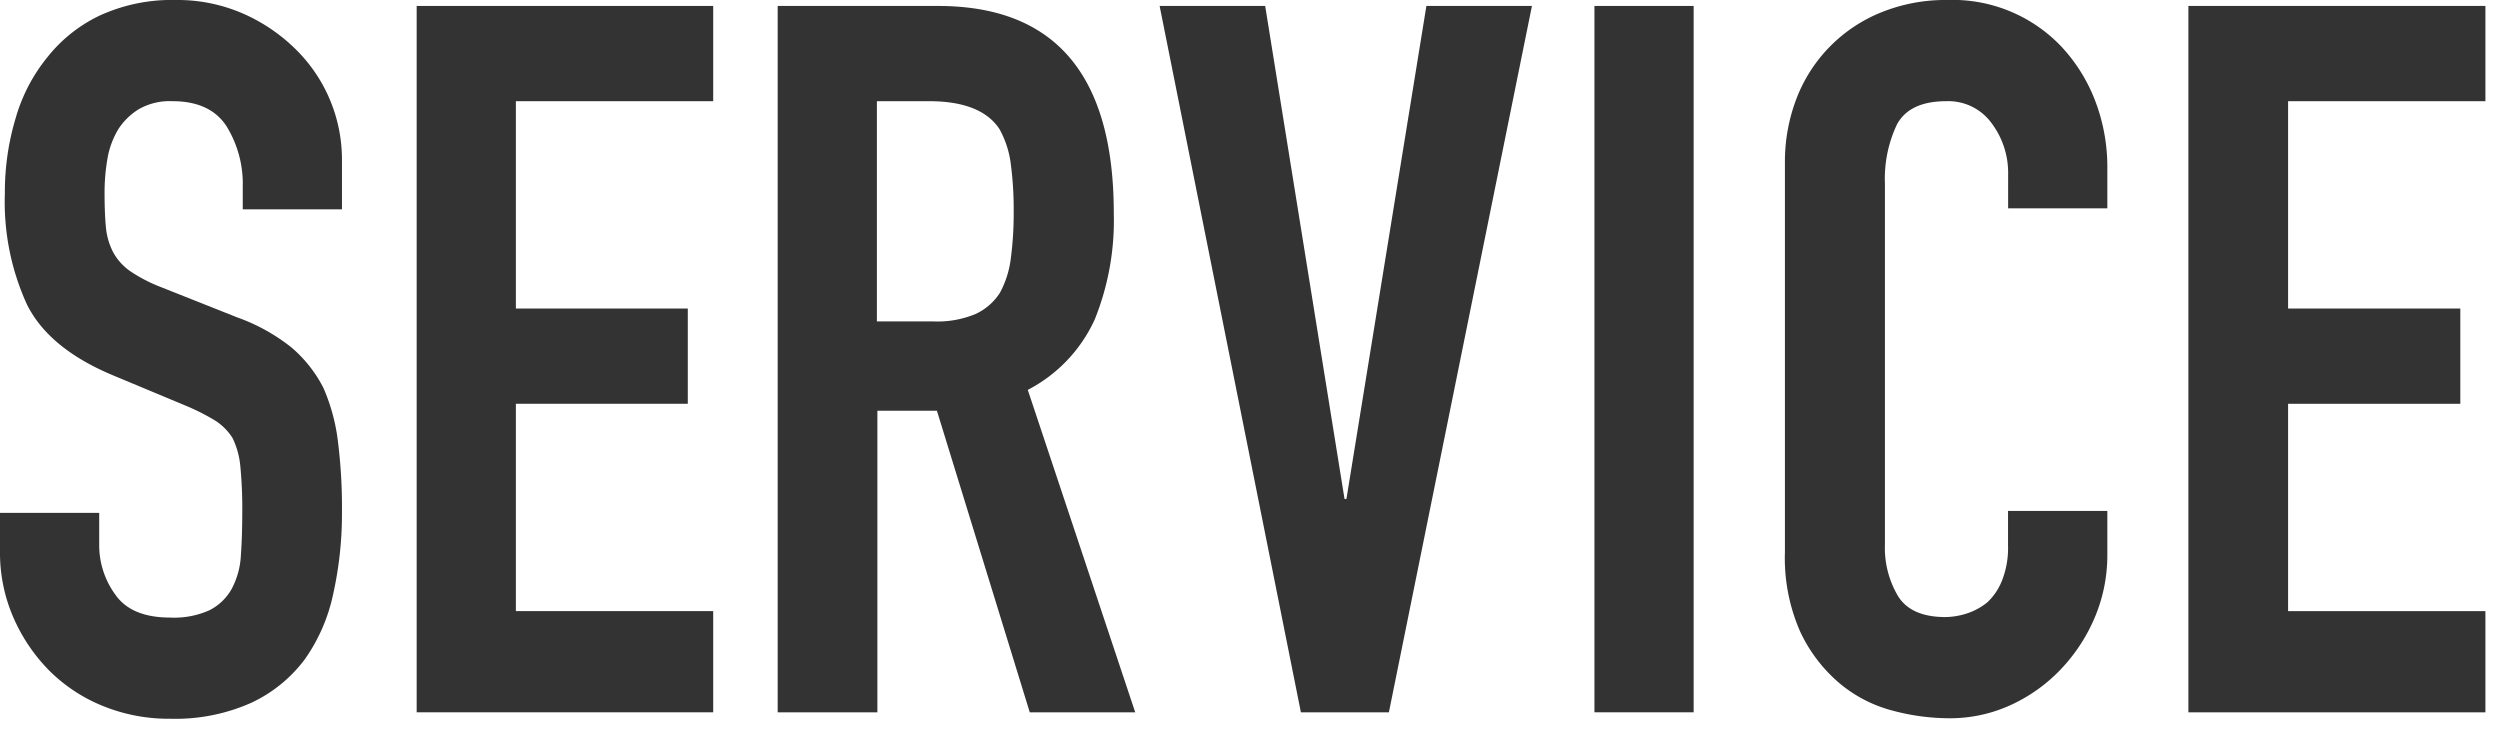
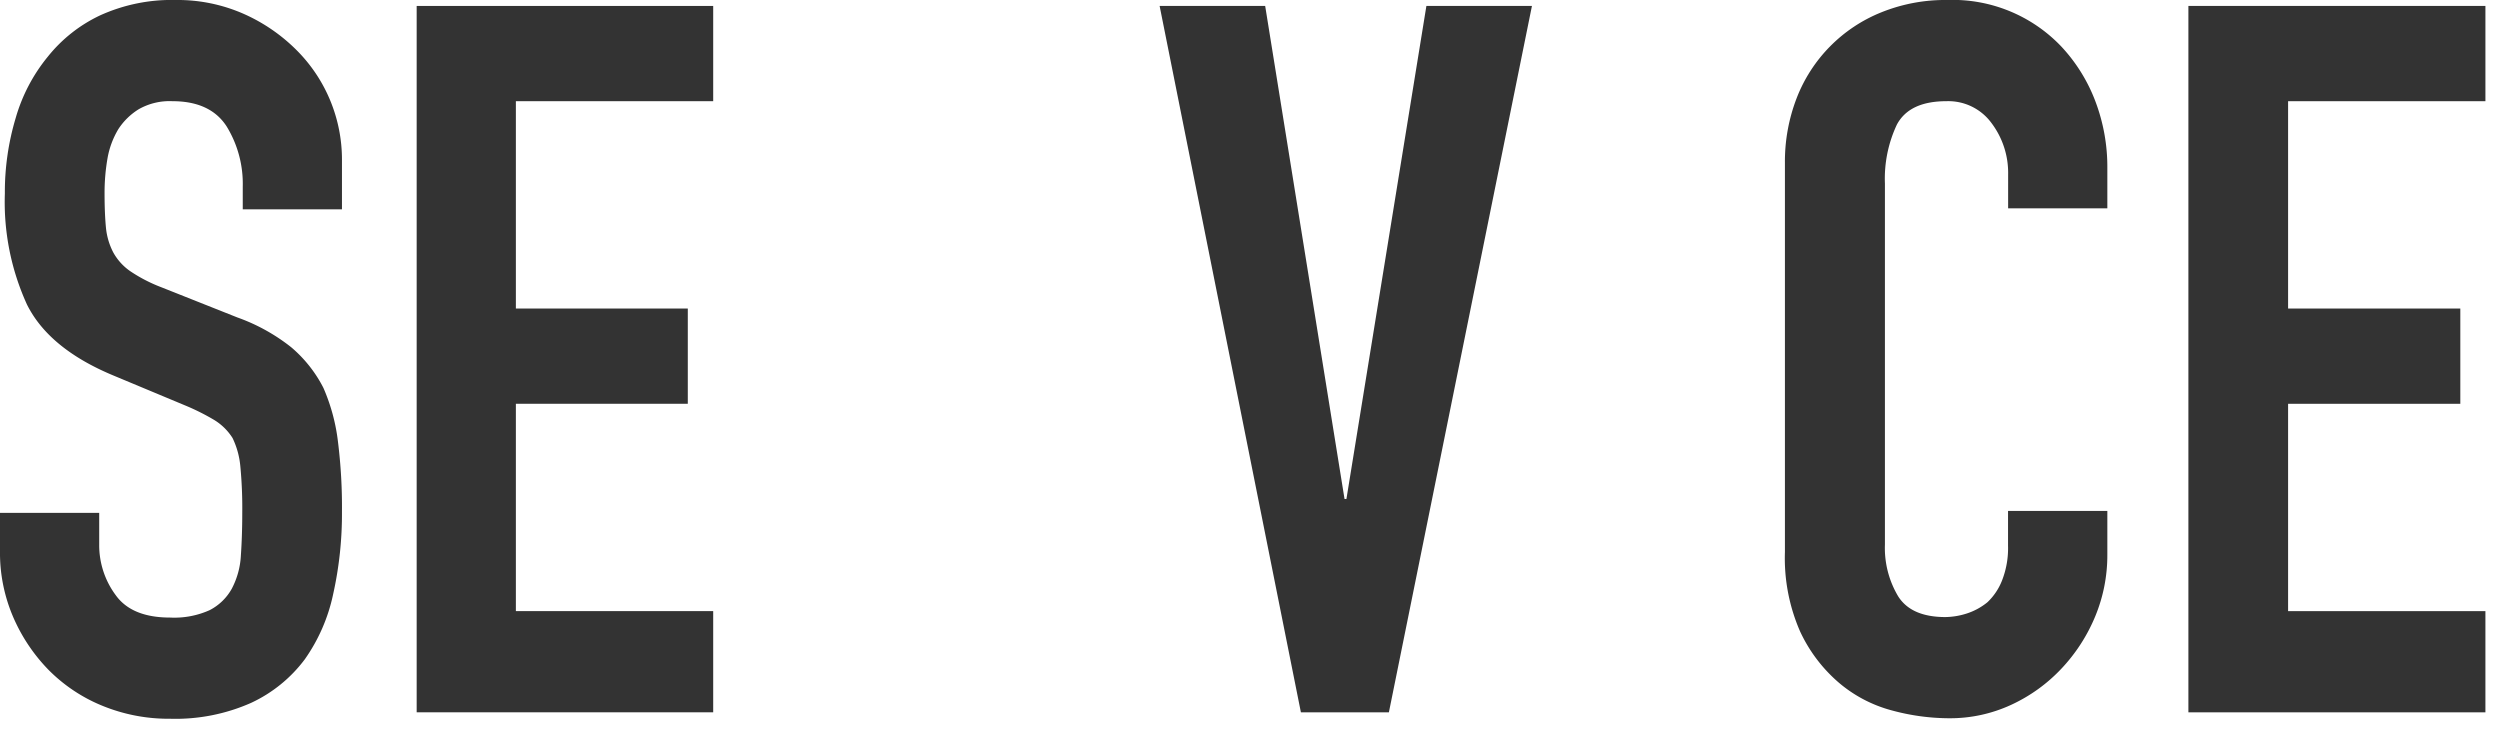
<svg xmlns="http://www.w3.org/2000/svg" viewBox="0 0 252 74">
  <defs>
    <style>.a{fill:#333;}</style>
  </defs>
  <path class="a" d="M34.47,21.1h-10V18.8a11.05,11.05,0,0,0-1.62-6.05q-1.64-2.55-5.47-2.55A6.29,6.29,0,0,0,14,11a6.57,6.57,0,0,0-2.06,2A8.54,8.54,0,0,0,10.83,16a20.24,20.24,0,0,0-.29,3.45c0,1.4.05,2.57.14,3.5a6.82,6.82,0,0,0,.74,2.5,5.56,5.56,0,0,0,1.73,1.9,15.38,15.38,0,0,0,3.1,1.6L23.93,32a19,19,0,0,1,5.42,3A13.24,13.24,0,0,1,32.6,39.1a19.17,19.17,0,0,1,1.47,5.45,53.3,53.3,0,0,1,.4,7,37.26,37.26,0,0,1-.89,8.35,17.73,17.73,0,0,1-2.85,6.55,14.26,14.26,0,0,1-5.42,4.4,18.8,18.8,0,0,1-8.17,1.6,17.6,17.6,0,0,1-6.8-1.3,16.27,16.27,0,0,1-5.42-3.6,17.59,17.59,0,0,1-3.59-5.35A16.39,16.39,0,0,1,0,55.5V51.7H10v3.2A8.44,8.44,0,0,0,11.67,60c1.08,1.5,2.91,2.25,5.47,2.25a8.67,8.67,0,0,0,4-.75,5.35,5.35,0,0,0,2.22-2.15A8.07,8.07,0,0,0,24.28,56c.09-1.3.14-2.75.14-4.35a44.35,44.35,0,0,0-.19-4.6,8.25,8.25,0,0,0-.79-2.9,5.69,5.69,0,0,0-1.82-1.8,22.65,22.65,0,0,0-3-1.5l-7.19-3q-6.49-2.7-8.71-7.15A24.88,24.88,0,0,1,.49,19.5a26,26,0,0,1,1.09-7.6A17.22,17.22,0,0,1,4.83,5.7a14.85,14.85,0,0,1,5.26-4.15A17.44,17.44,0,0,1,17.73,0a16.5,16.5,0,0,1,6.84,1.4,17.61,17.61,0,0,1,5.37,3.7,15.58,15.58,0,0,1,4.53,11Z" />
  <path class="a" d="M42,71.8V.6H71.89v9.6H52V31.1H69.33v9.6H52V61.6H71.89V71.8Z" />
-   <path class="a" d="M78.39,71.8V.6H94.54q17.73,0,17.73,20.9a26.69,26.69,0,0,1-1.92,10.7,15,15,0,0,1-6.75,7.1l10.83,32.5H103.8L94.44,41.4h-6V71.8Zm10-61.6V32.4h5.72a10,10,0,0,0,4.23-.75,5.8,5.8,0,0,0,2.46-2.15,9.8,9.8,0,0,0,1.09-3.45,34.86,34.86,0,0,0,.29-4.75,34.86,34.86,0,0,0-.29-4.75A9.66,9.66,0,0,0,100.74,13c-1.24-1.87-3.61-2.8-7.09-2.8Z" />
  <path class="a" d="M154.42.6,140,71.8h-8.87L116.89.6h10.64l8,49.7h.19L143.78.6Z" />
-   <path class="a" d="M160.72,71.8V.6h10V71.8Z" />
  <path class="a" d="M212.42,51.5v4.4a16.09,16.09,0,0,1-1.23,6.25,17.31,17.31,0,0,1-3.4,5.25,16.34,16.34,0,0,1-5.07,3.65,14.66,14.66,0,0,1-6.25,1.35,22.22,22.22,0,0,1-5.81-.8,13.64,13.64,0,0,1-5.32-2.8,15.27,15.27,0,0,1-3.89-5.15,18.43,18.43,0,0,1-1.53-8V16.4a17.75,17.75,0,0,1,1.18-6.5,15.23,15.23,0,0,1,8.52-8.65A17.2,17.2,0,0,1,196.27,0a15.11,15.11,0,0,1,11.52,4.7,16.77,16.77,0,0,1,3.4,5.45A18.66,18.66,0,0,1,212.42,17v4h-10V17.6a8.33,8.33,0,0,0-1.68-5.2,5.39,5.39,0,0,0-4.53-2.2c-2.5,0-4.15.78-5,2.35A12.78,12.78,0,0,0,190,18.5V54.9a9.5,9.5,0,0,0,1.33,5.2q1.32,2.1,4.77,2.1a7.33,7.33,0,0,0,2.12-.35,6.38,6.38,0,0,0,2.12-1.15,6.06,6.06,0,0,0,1.47-2.2,8.9,8.9,0,0,0,.6-3.5V51.5Z" />
  <path class="a" d="M220.59,71.8V.6h29.94v9.6H230.64V31.1H248v9.6H230.64V61.6h19.89V71.8Z" />
</svg>